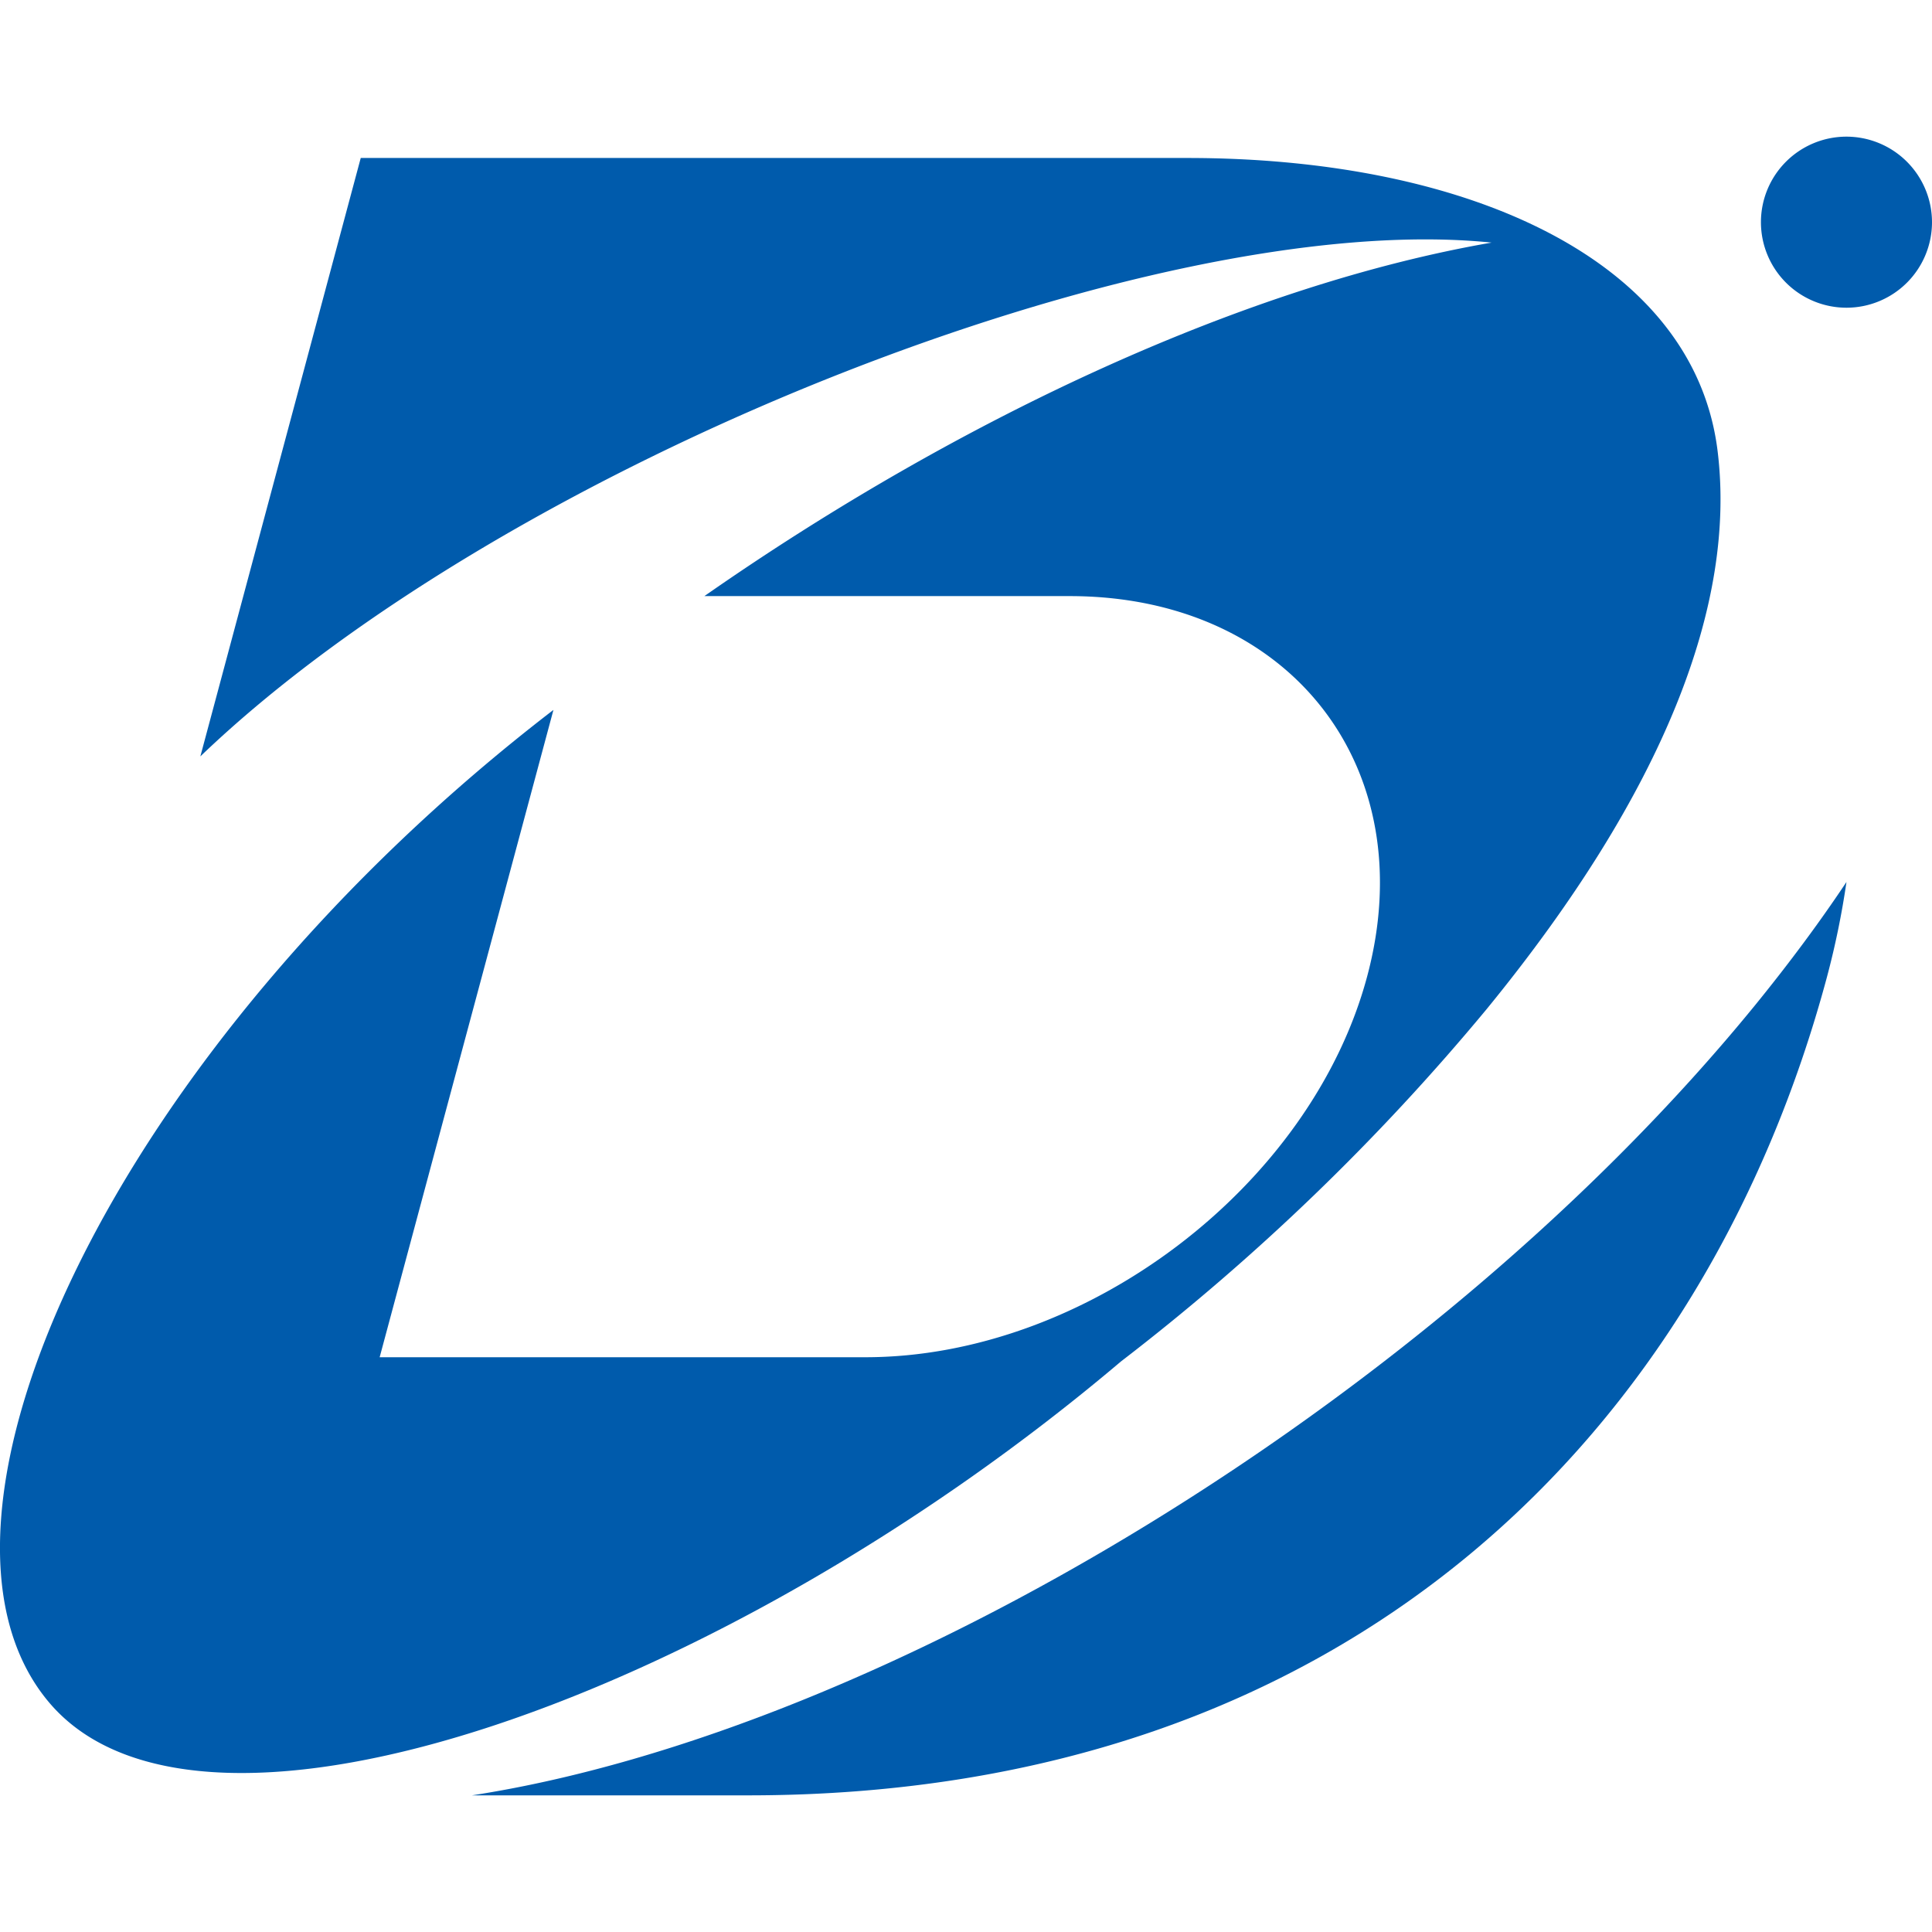
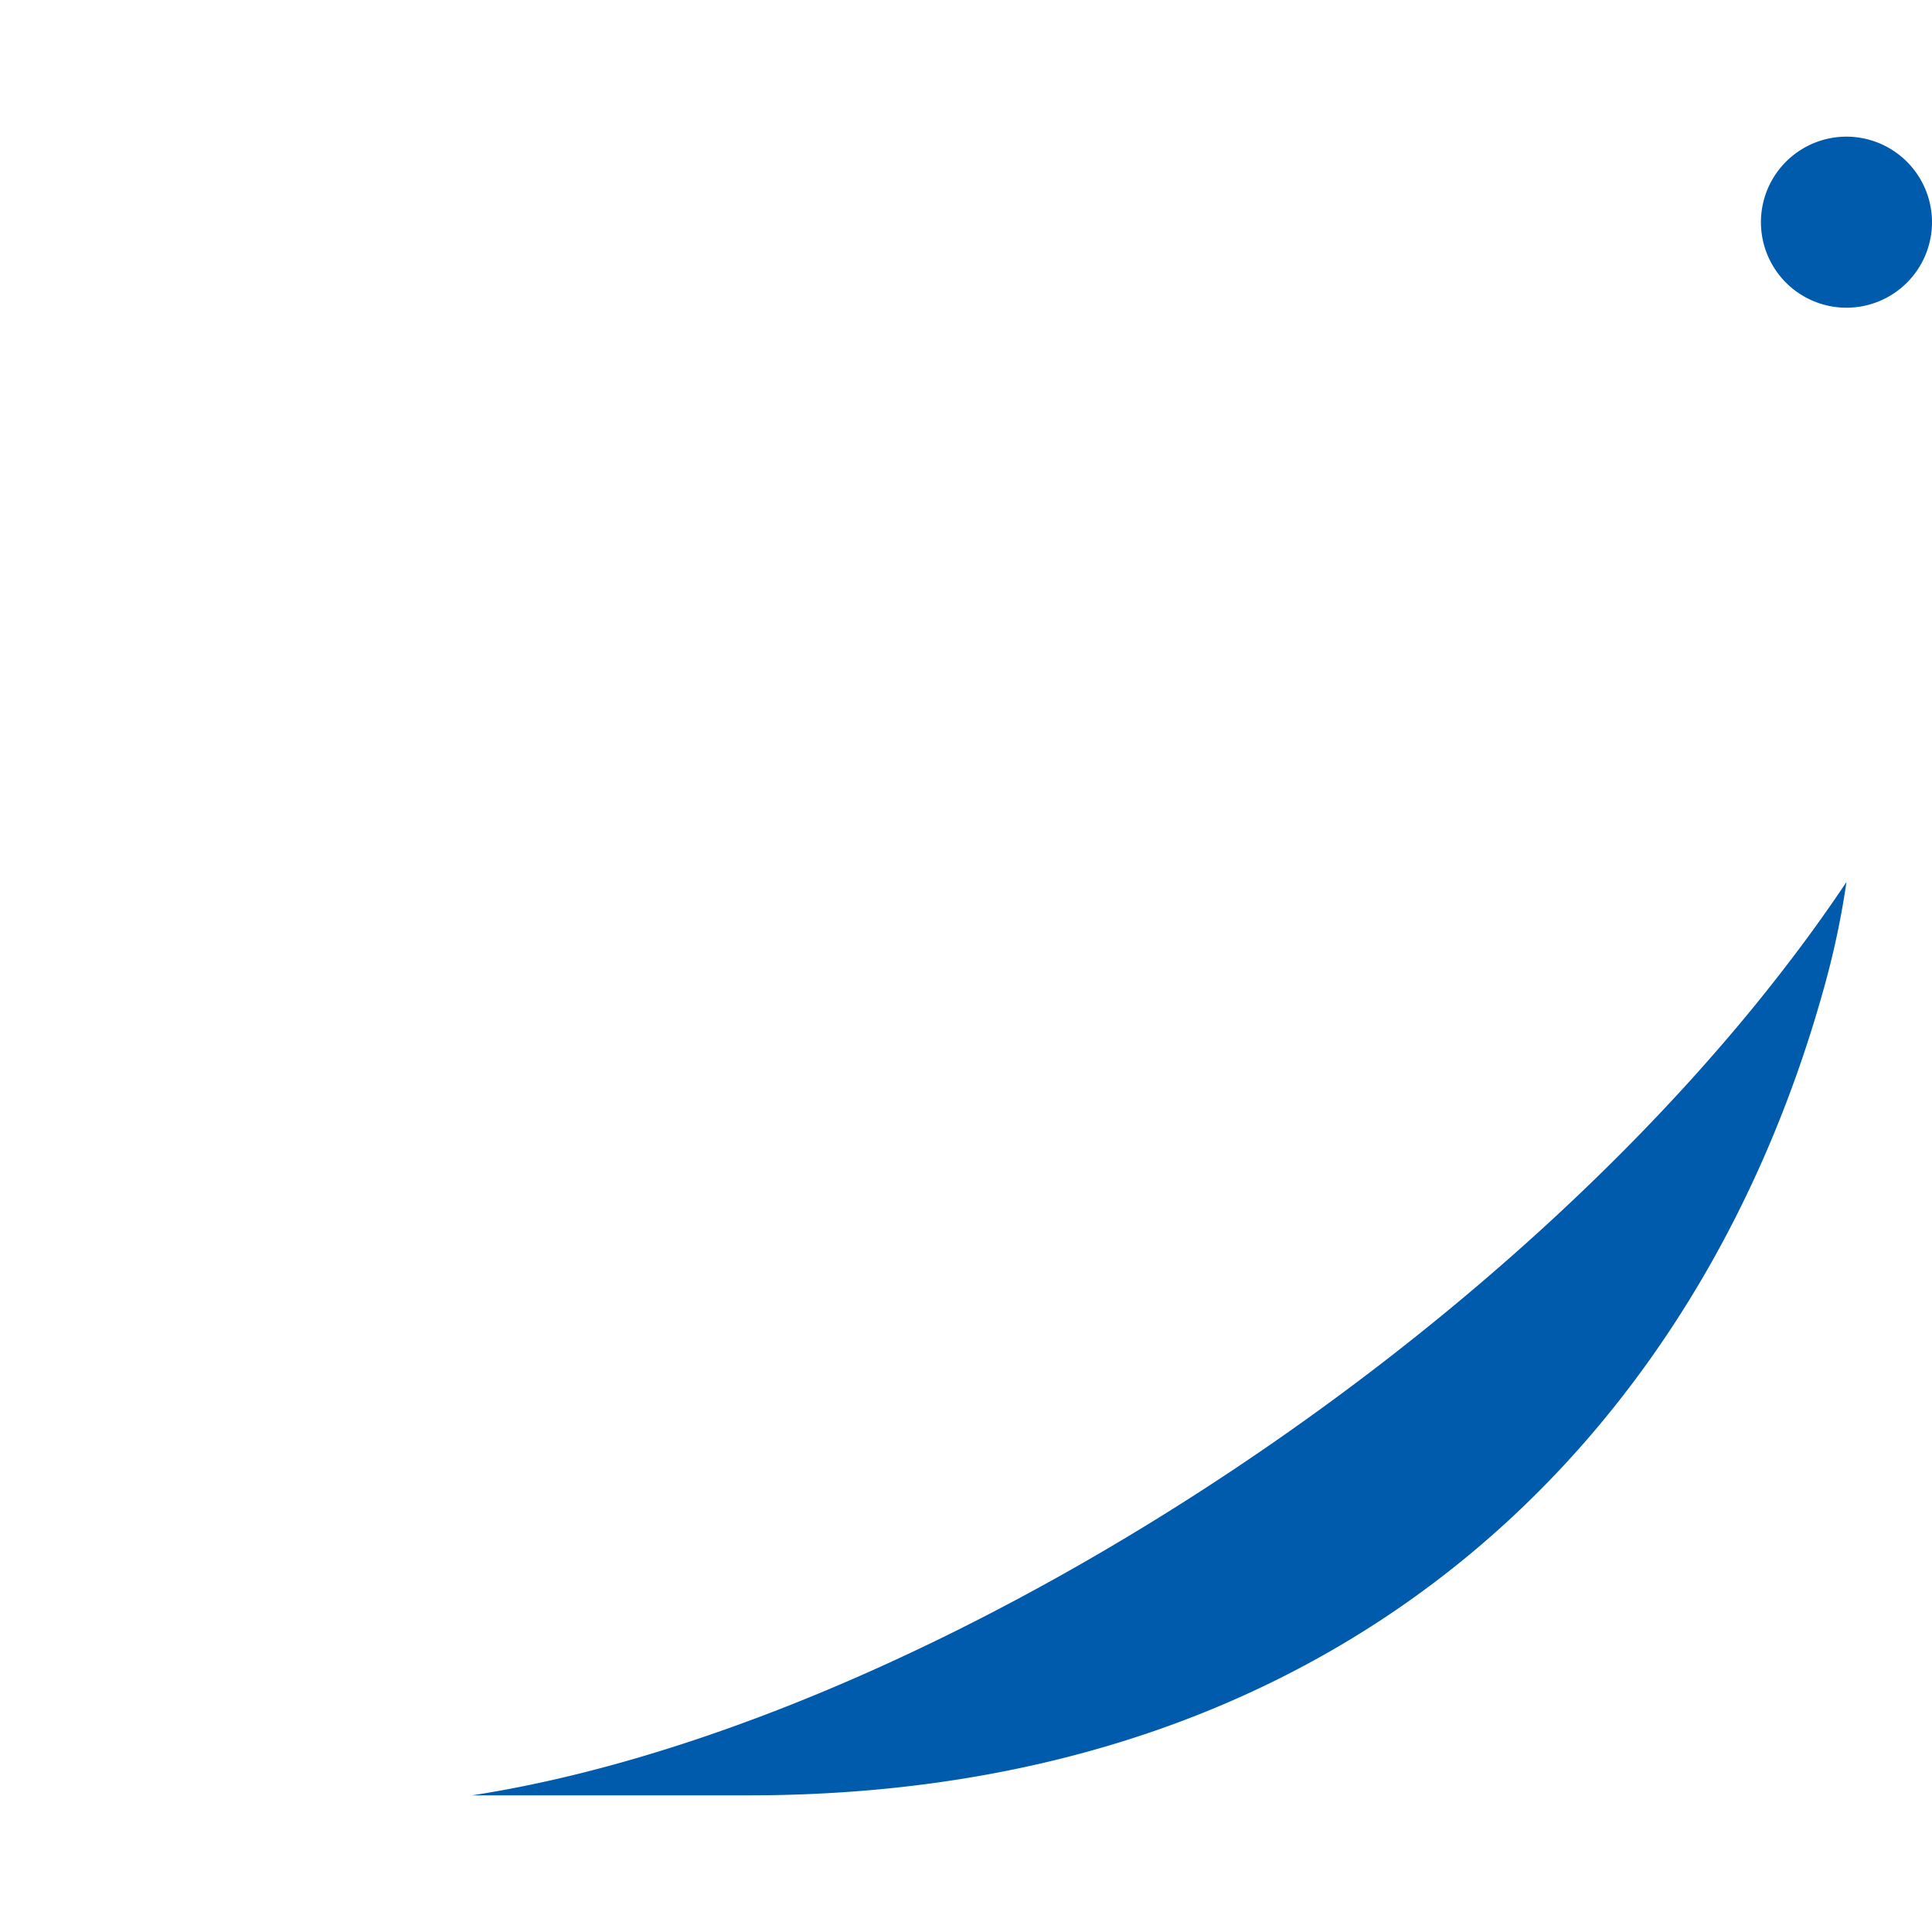
<svg xmlns="http://www.w3.org/2000/svg" viewBox="0 0 192 192">
  <defs>
    <style>
      .symbol{fill:#005bac}@media (prefers-color-scheme:dark){.symbol{fill:#fff}}
    </style>
  </defs>
  <path d="M192 22.08a8.5 8.5 0 1 1-8.5-8.5A8.51 8.51 0 0 1 192 22.08ZM174.39 99.93c-32 39.22-86.4 72.14-127.48 78.49H74.36c60 0 95.18-36.5 107.21-81.36a82.79 82.79 0 0 0 1.93-9.41Q179.51 93.64 174.39 99.93ZM148.25 24.11h0l.08 0Z" class="symbol" />
-   <path d="M170.7,44.88C168.41,25.91,146,15.7,118,15.7H35.85L19.91,75.17c30.21-29,94.42-54.54,128.33-51.06h0l.07,0-.08,0C124.11,28.28,95.69,41.32,70,59.24H106.3c21.88,0,35.15,17,29.56,37.82S107.92,134.88,86,134.88H37.73L55,70.55C11.21,104.2-10.4,151.14,4.89,169.2s67.43-.81,106.51-33.9a226.26,226.26,0,0,0,36.33-35C165.54,78.52,172.53,59.93,170.7,44.88Z" class="symbol" />
</svg>